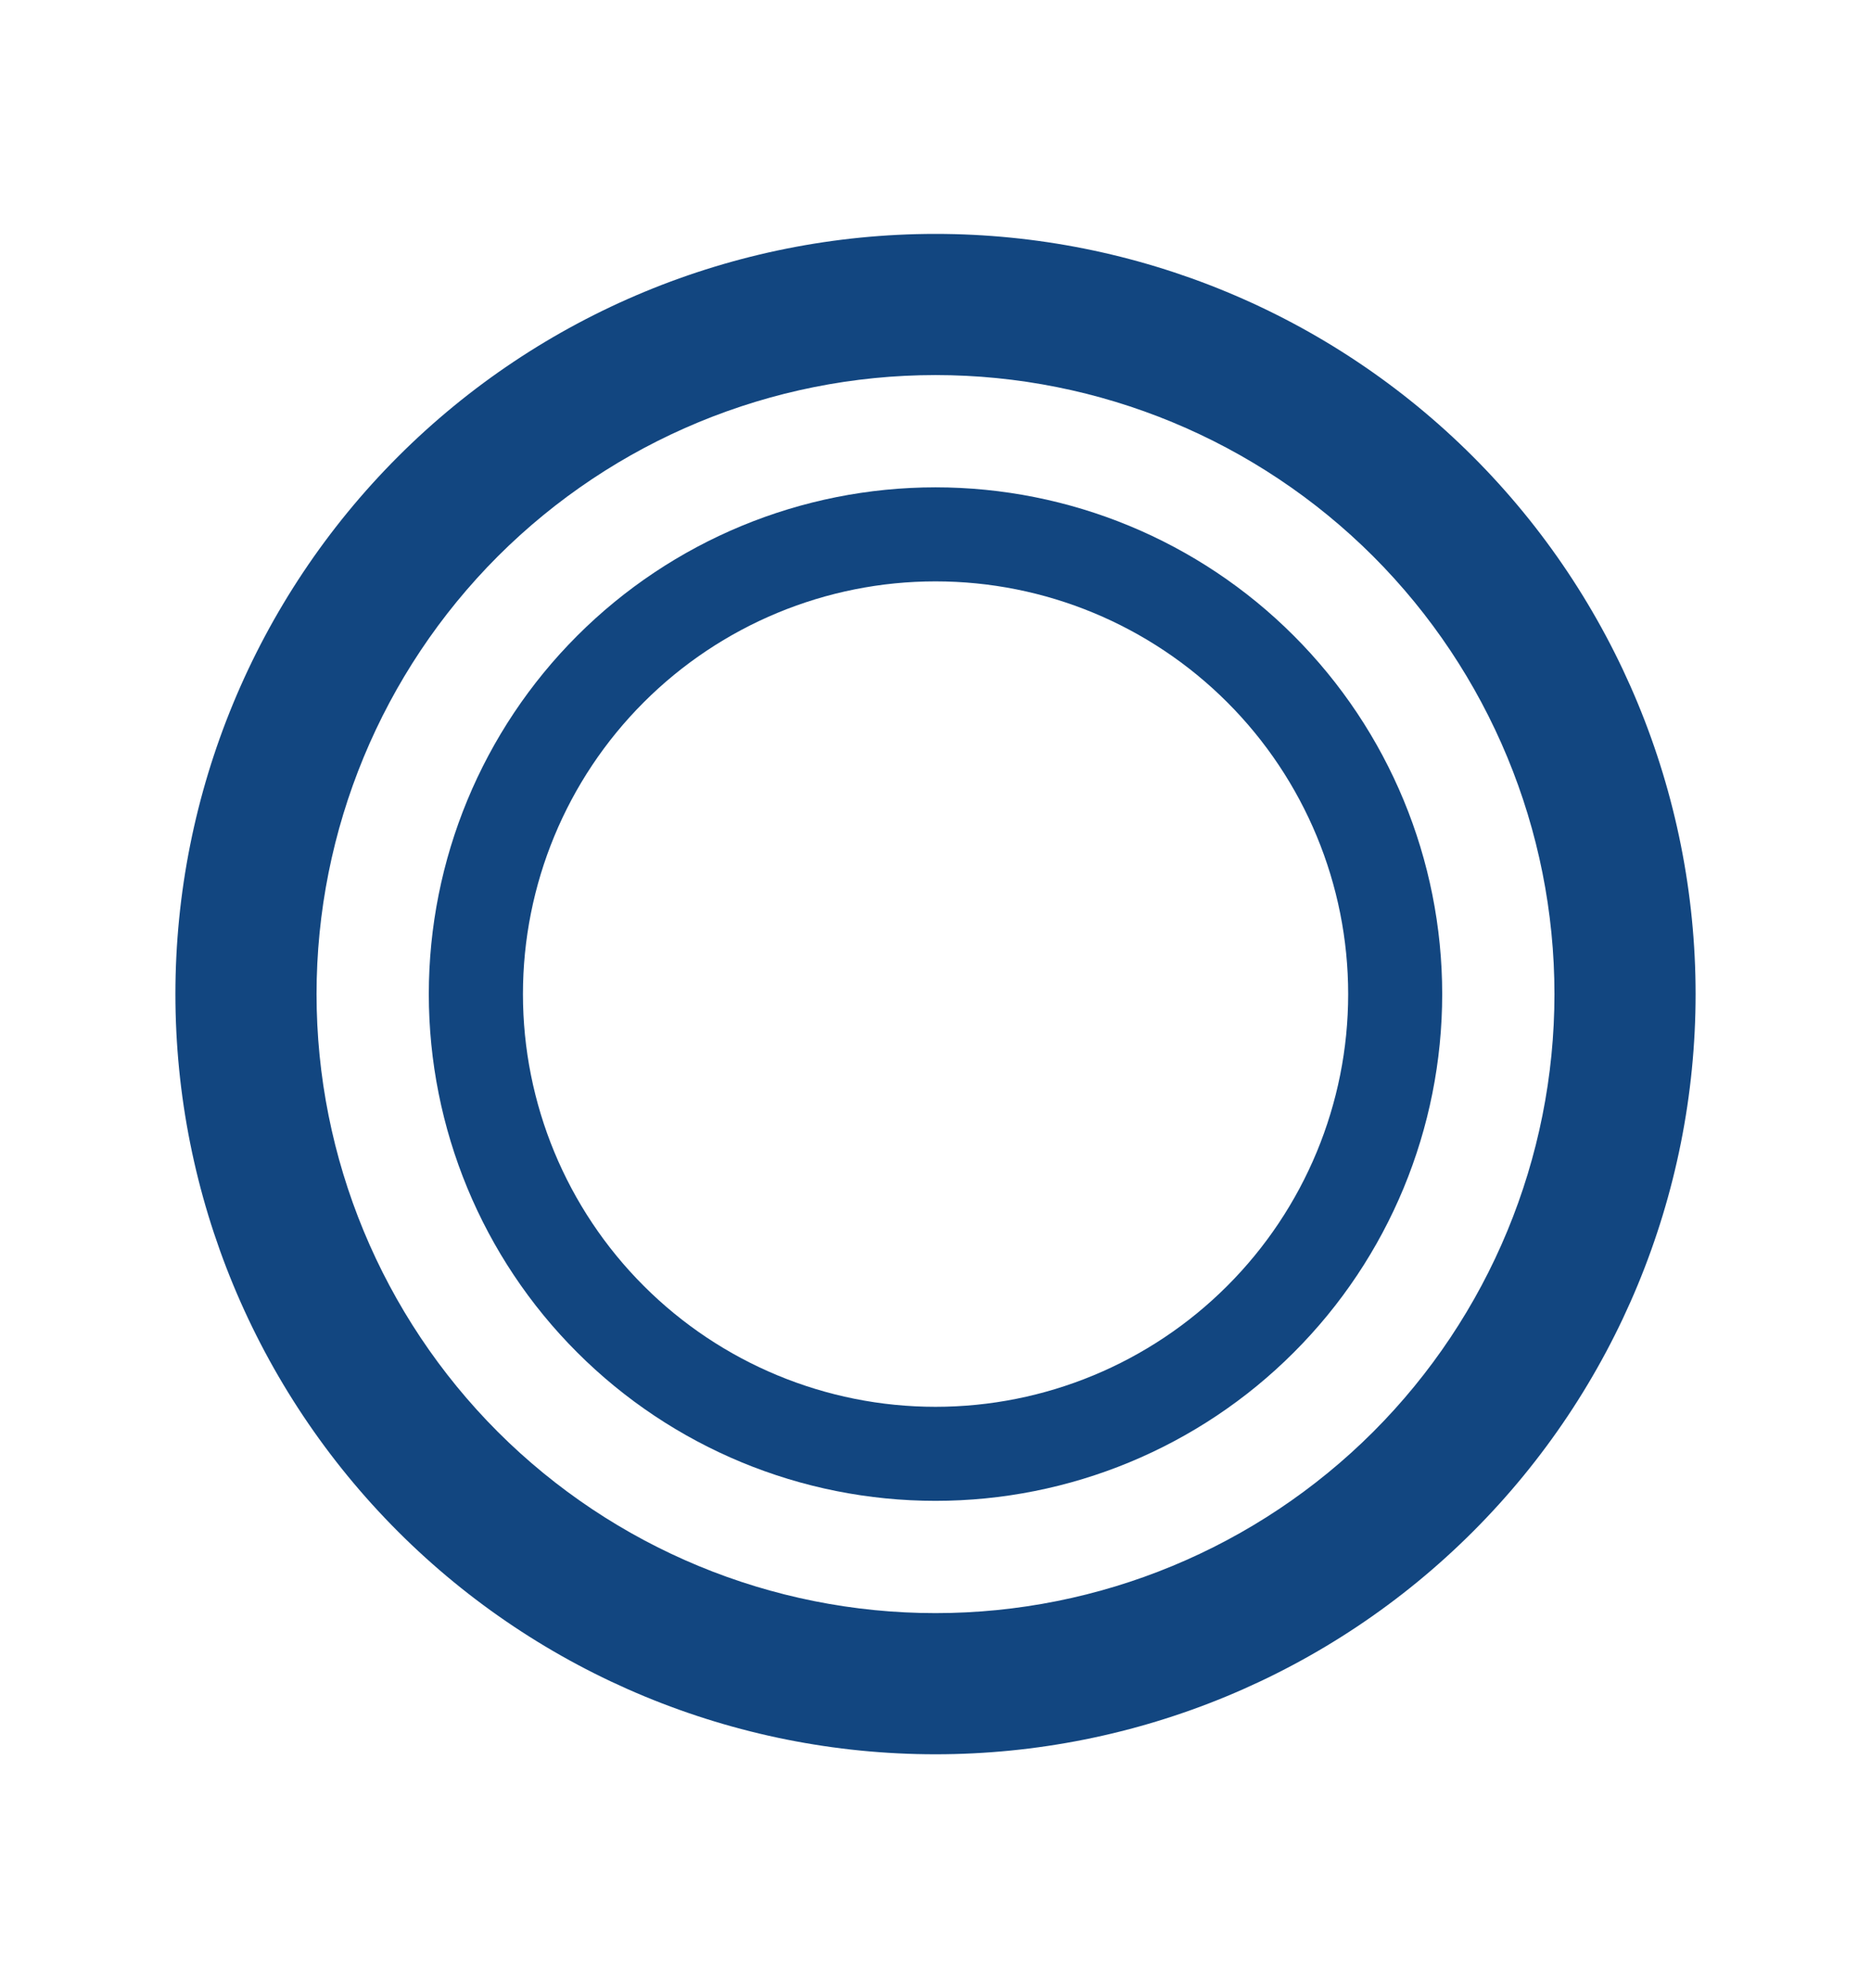
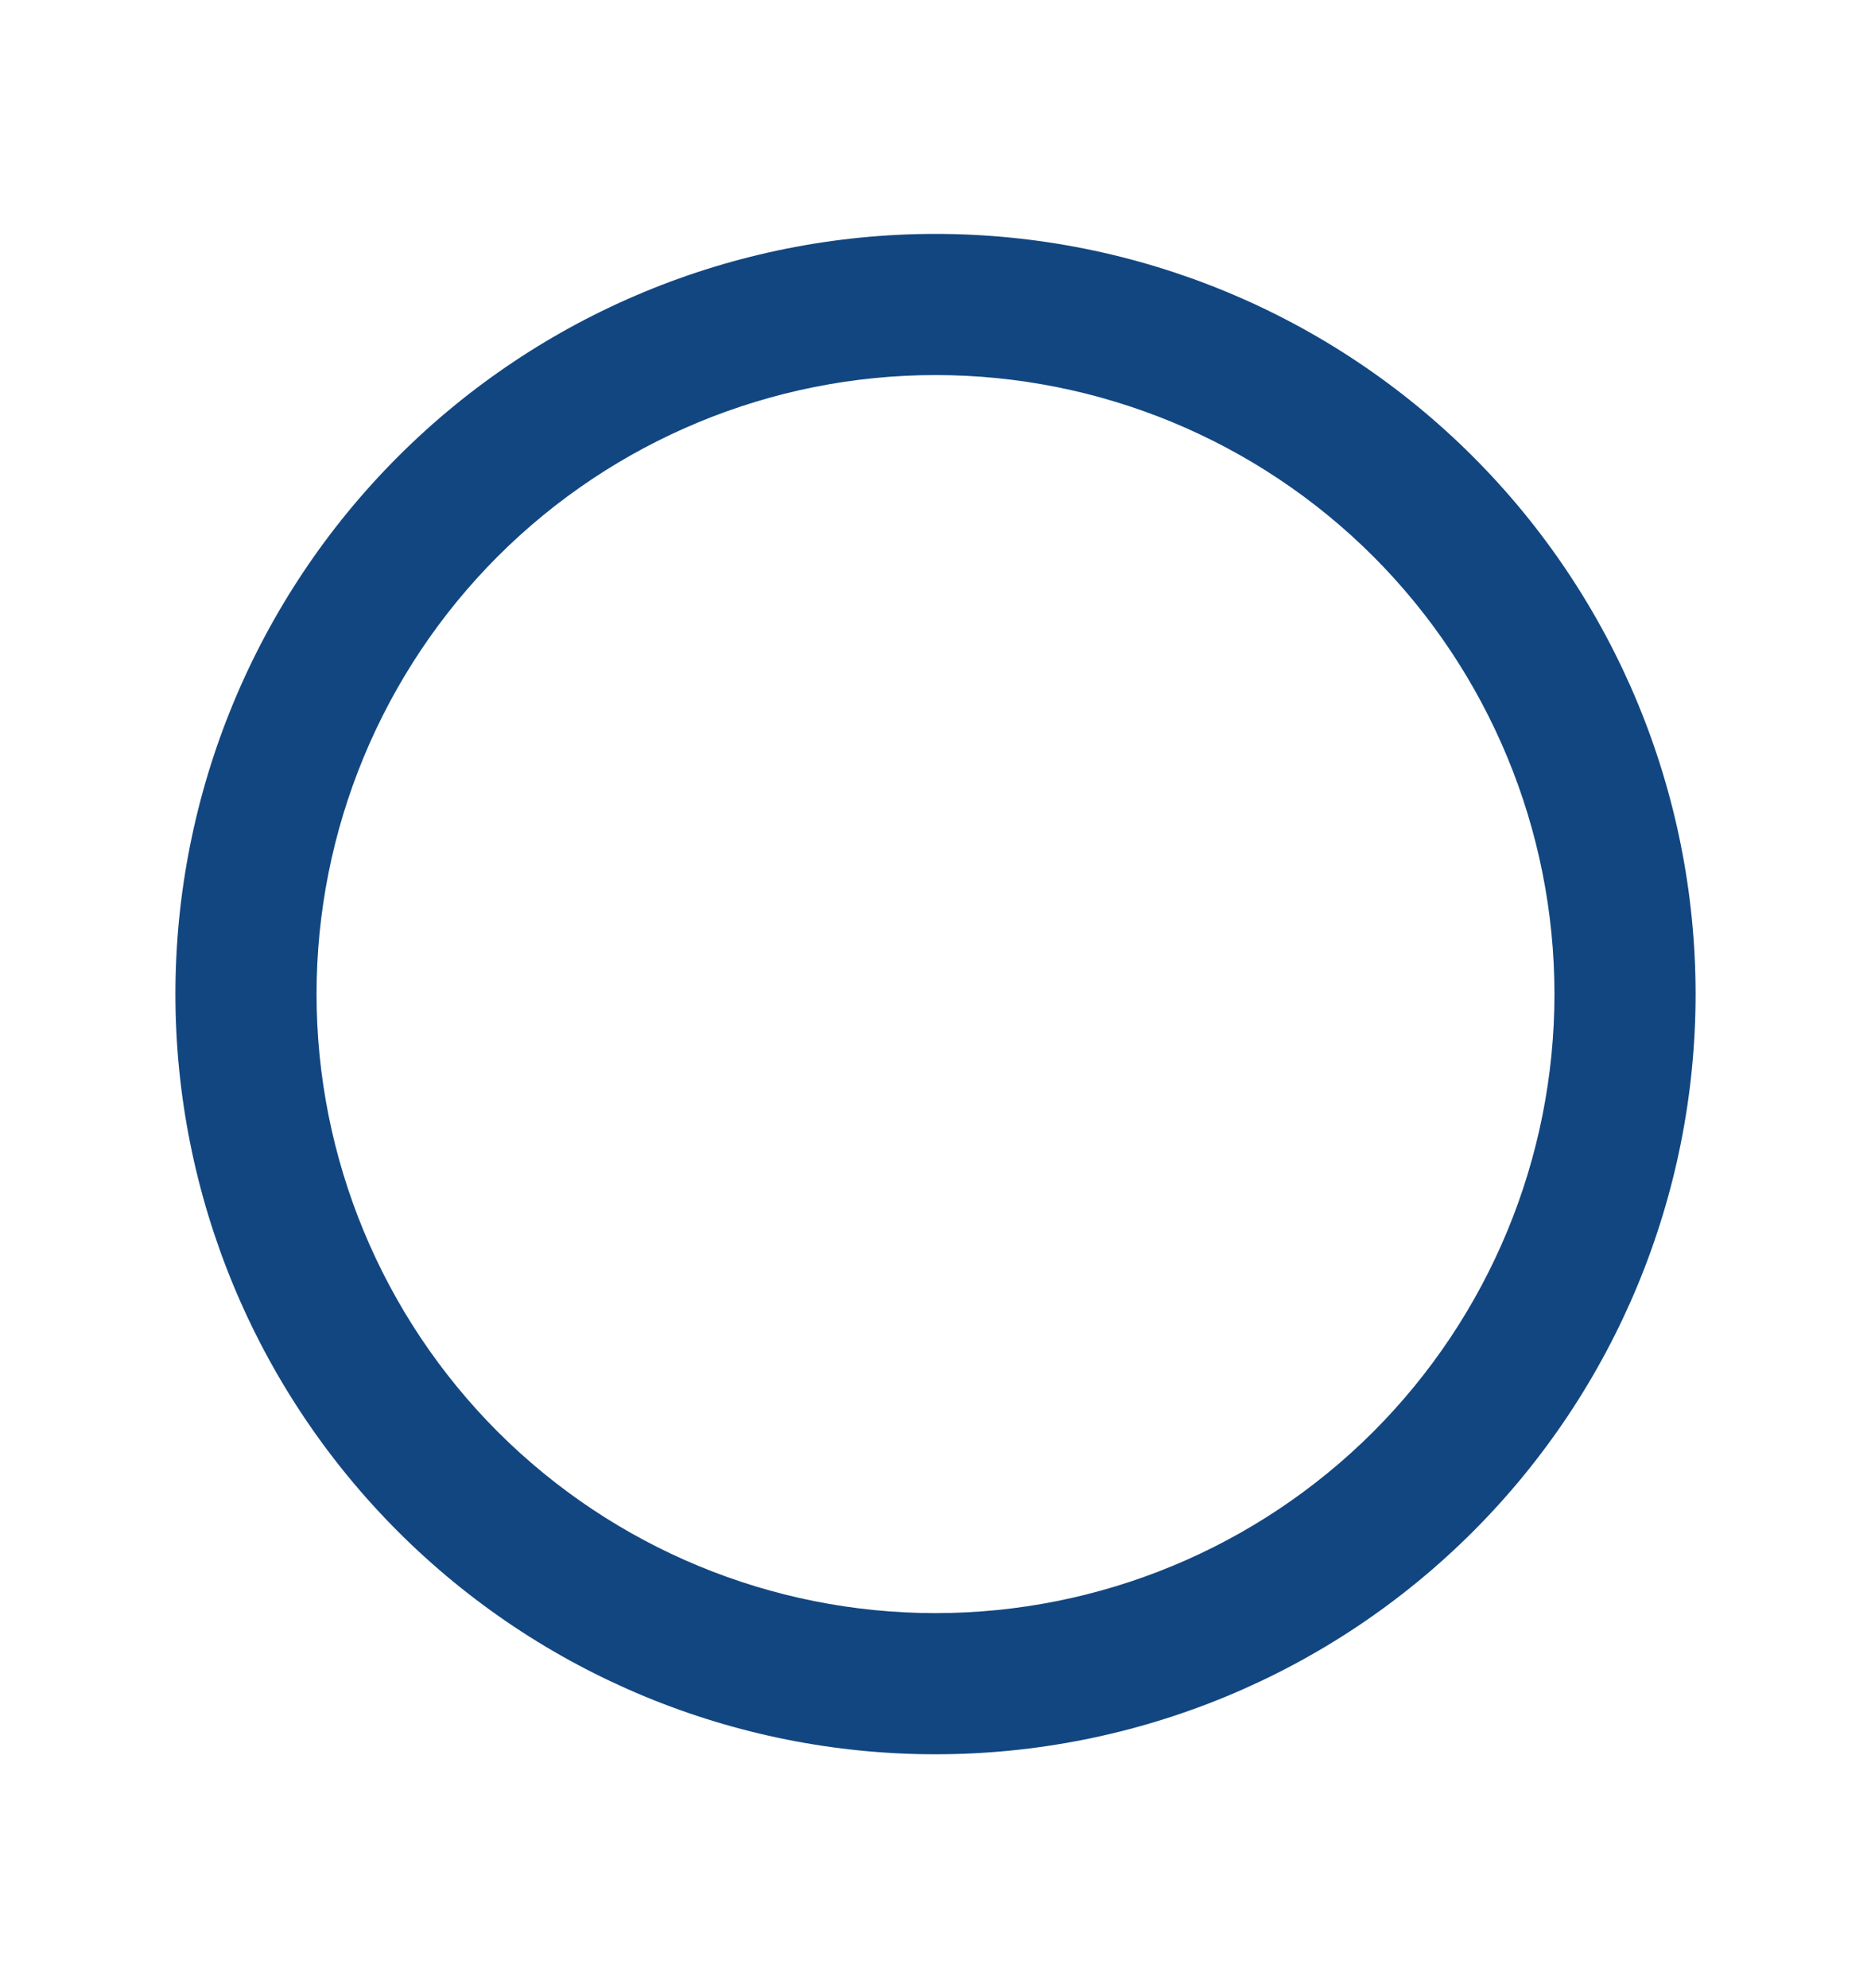
<svg xmlns="http://www.w3.org/2000/svg" width="16" height="17" viewBox="0 0 16 17" fill="none">
  <path d="M14.5 8.5C14.5 10.224 13.815 11.877 12.596 13.096C11.377 14.315 9.724 15 8 15C6.276 15 4.623 14.315 3.404 13.096C2.185 11.877 1.5 10.224 1.5 8.5C1.5 6.776 2.185 5.123 3.404 3.904C4.623 2.685 6.276 2 8 2C9.724 2 11.377 2.685 12.596 3.904C13.815 5.123 14.5 6.776 14.5 8.5ZM13.293 8.5C13.293 7.096 12.735 5.75 11.743 4.757C10.75 3.765 9.404 3.207 8 3.207C6.596 3.207 5.25 3.765 4.257 4.757C3.265 5.75 2.707 7.096 2.707 8.5C2.707 9.904 3.265 11.25 4.257 12.243C5.25 13.235 6.596 13.793 8 13.793C9.404 13.793 10.75 13.235 11.743 12.243C12.735 11.25 13.293 9.904 13.293 8.5Z" fill="#124680" />
-   <path d="M12.333 8.5C12.333 9.649 11.877 10.752 11.064 11.564C10.252 12.377 9.149 12.833 8 12.833C6.851 12.833 5.749 12.377 4.936 11.564C4.123 10.752 3.667 9.649 3.667 8.5C3.667 7.351 4.123 6.249 4.936 5.436C5.749 4.623 6.851 4.167 8 4.167C9.149 4.167 10.252 4.623 11.064 5.436C11.877 6.249 12.333 7.351 12.333 8.5ZM11.529 8.5C11.529 7.564 11.157 6.667 10.495 6.005C9.833 5.343 8.936 4.971 8 4.971C7.064 4.971 6.167 5.343 5.505 6.005C4.843 6.667 4.472 7.564 4.472 8.5C4.472 9.436 4.843 10.333 5.505 10.995C6.167 11.657 7.064 12.029 8 12.029C8.936 12.029 9.833 11.657 10.495 10.995C11.157 10.333 11.529 9.436 11.529 8.5Z" fill="#124680" />
</svg>